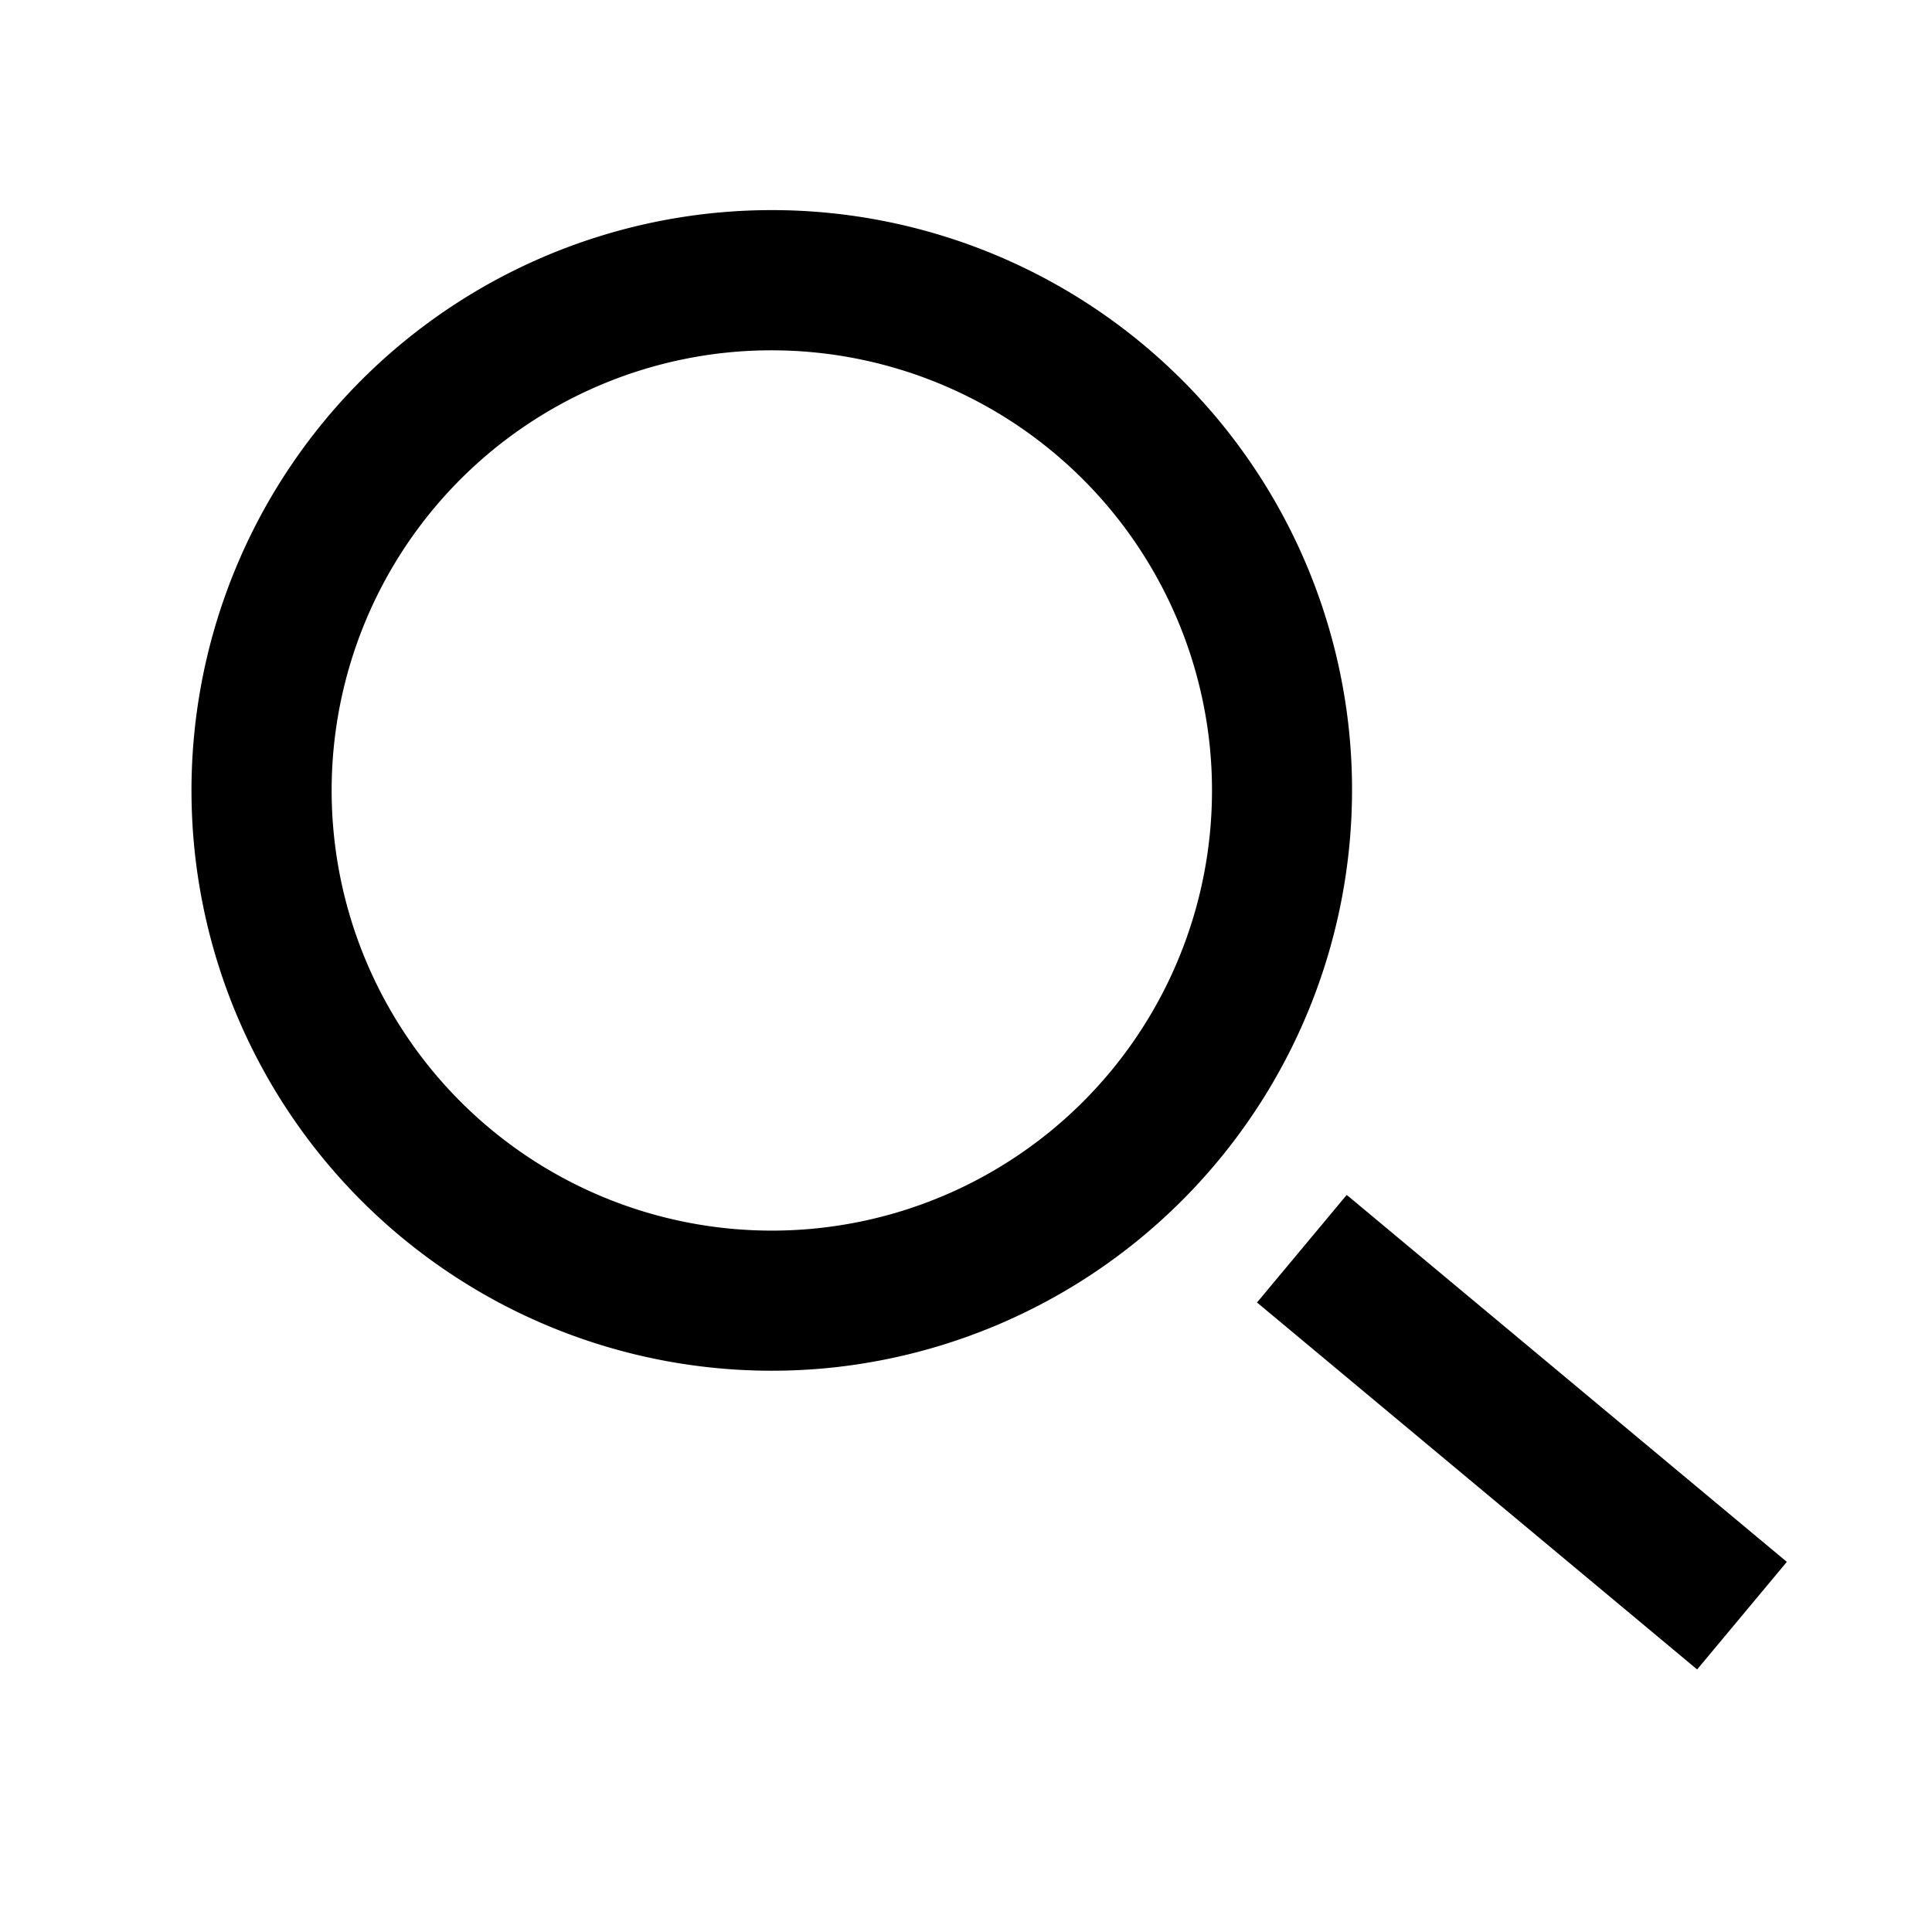
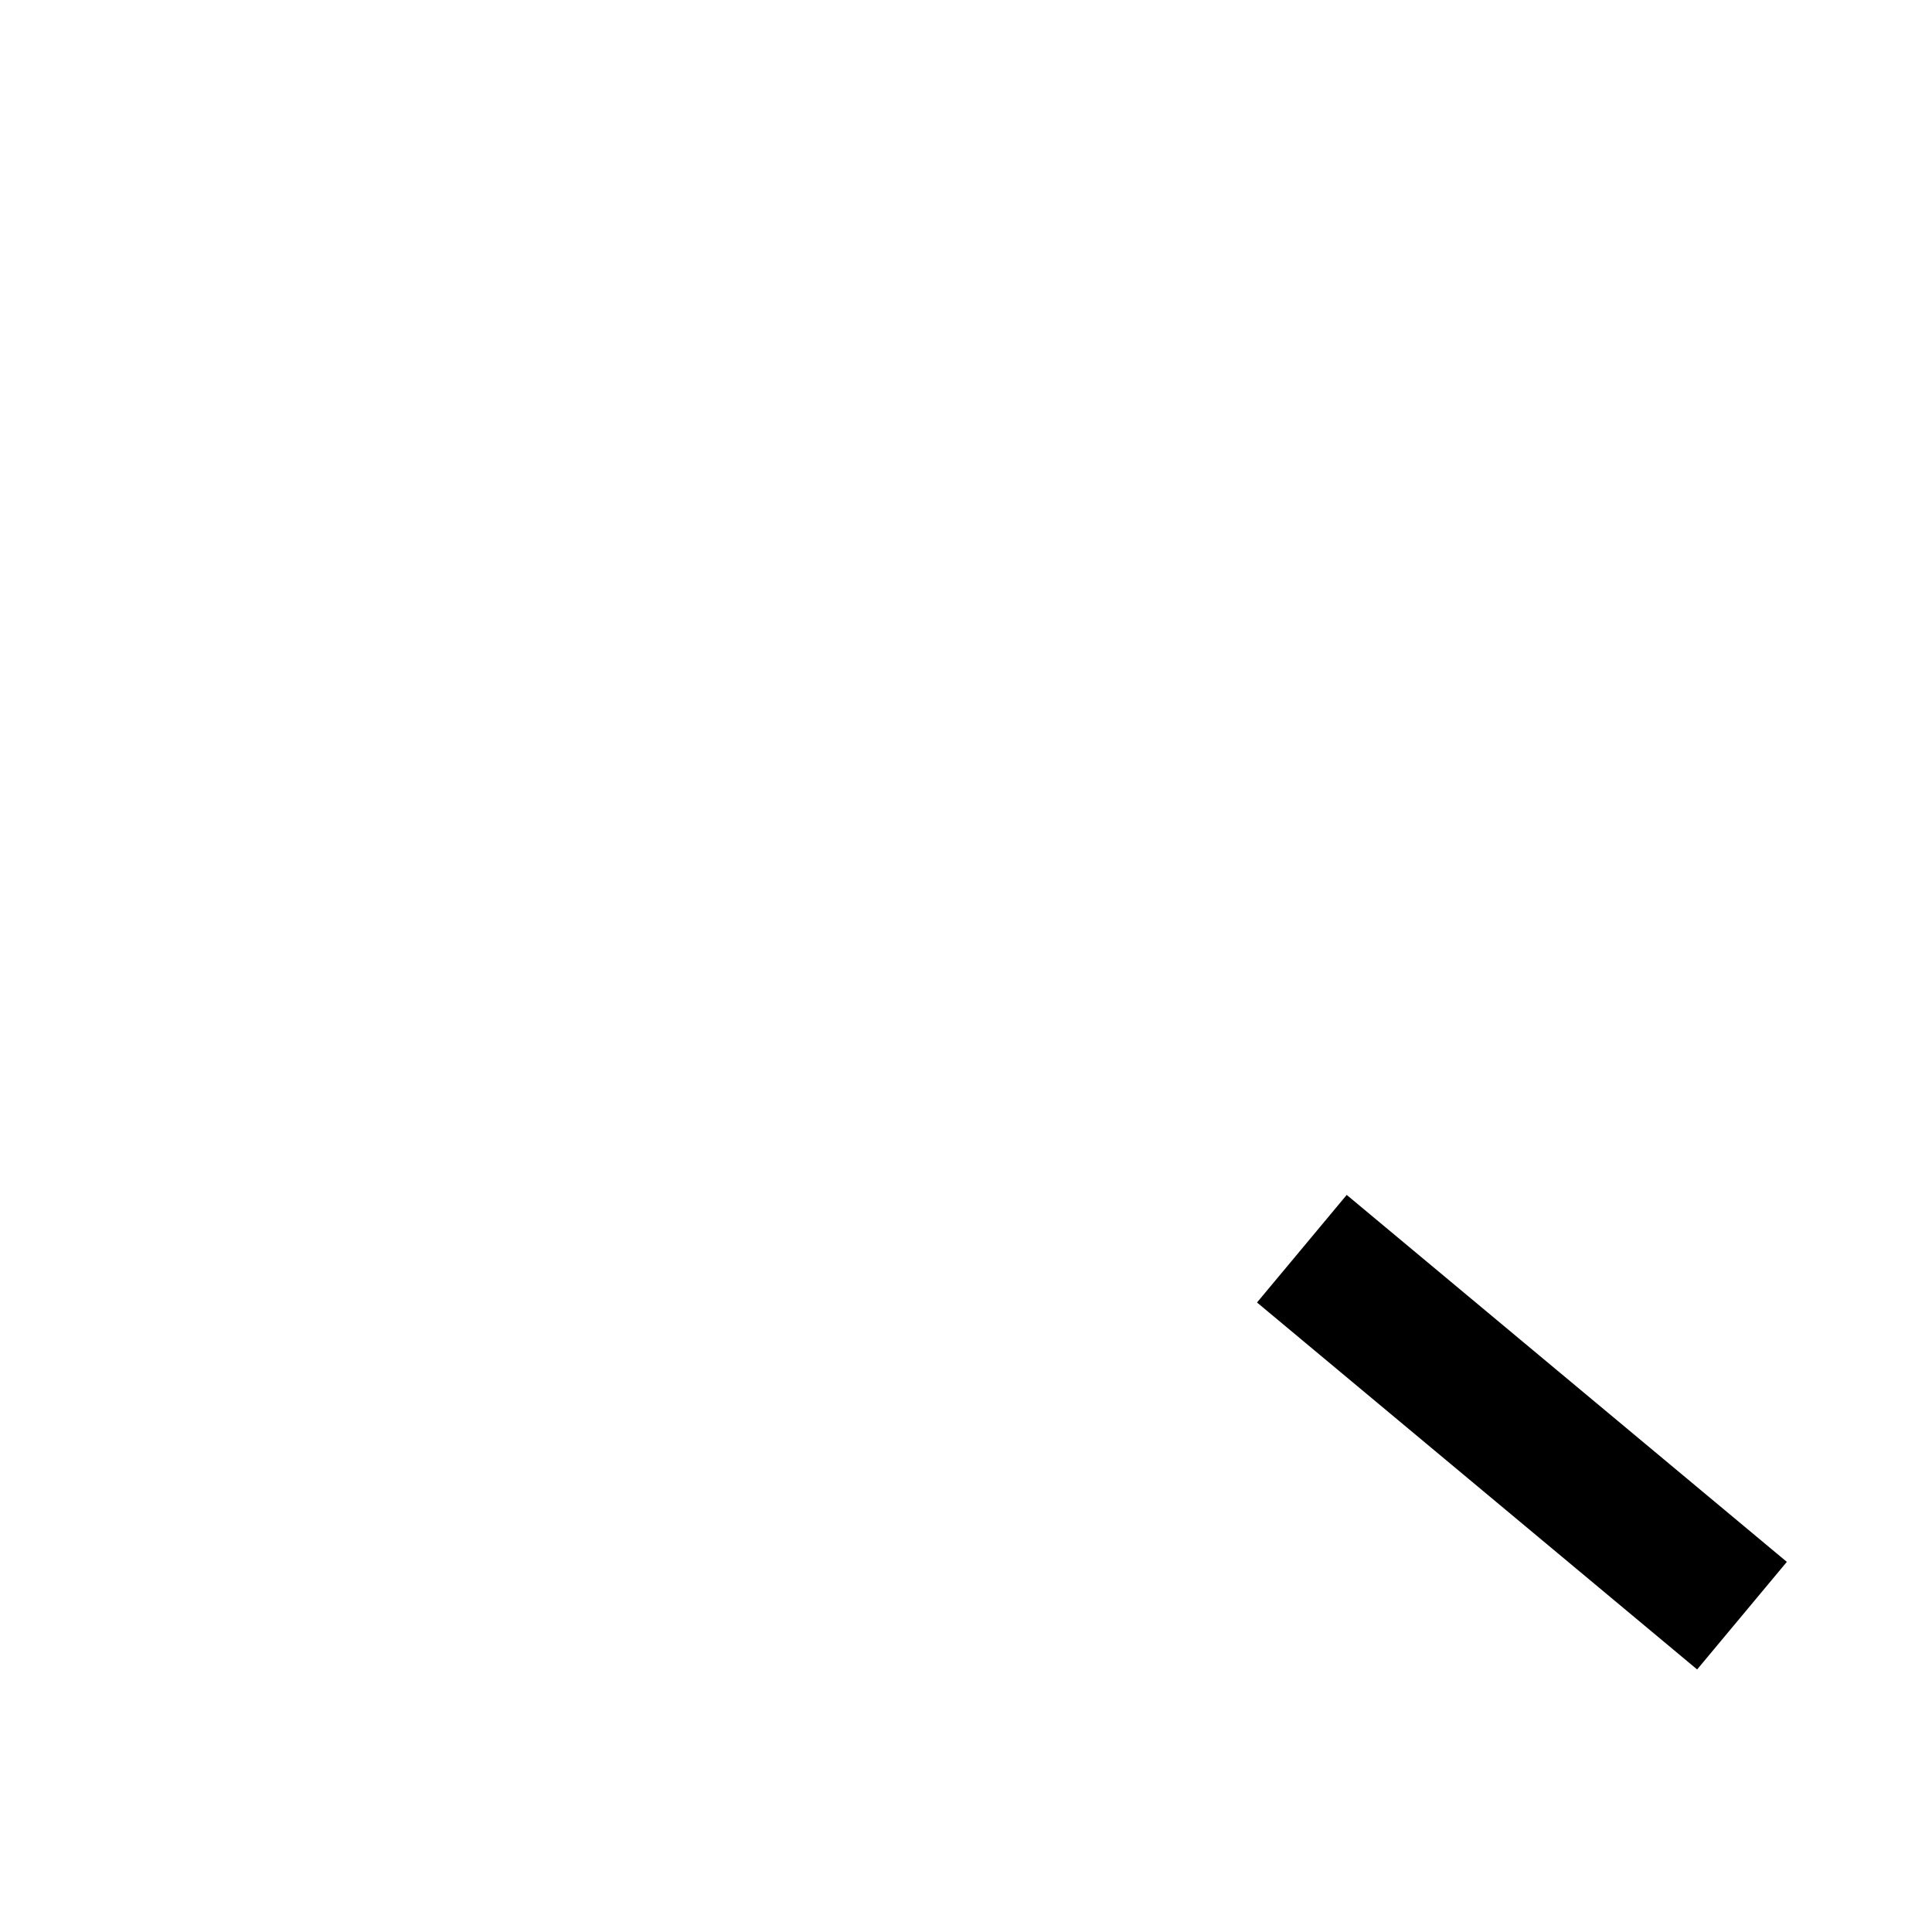
<svg xmlns="http://www.w3.org/2000/svg" width="300" height="300" viewBox="0 0 300 300">
-   <path d="M129.09,212.37a90.11,90.11,0,1,1,80.39-98.87A90.22,90.22,0,0,1,129.09,212.37ZM112.84,54.75a68.35,68.35,0,1,0,75,61A68.42,68.42,0,0,0,112.84,54.75Z" />
  <rect x="225.45" y="177.91" width="21.75" height="88.98" transform="translate(-85.83 261.48) rotate(-50.18)" />
</svg>